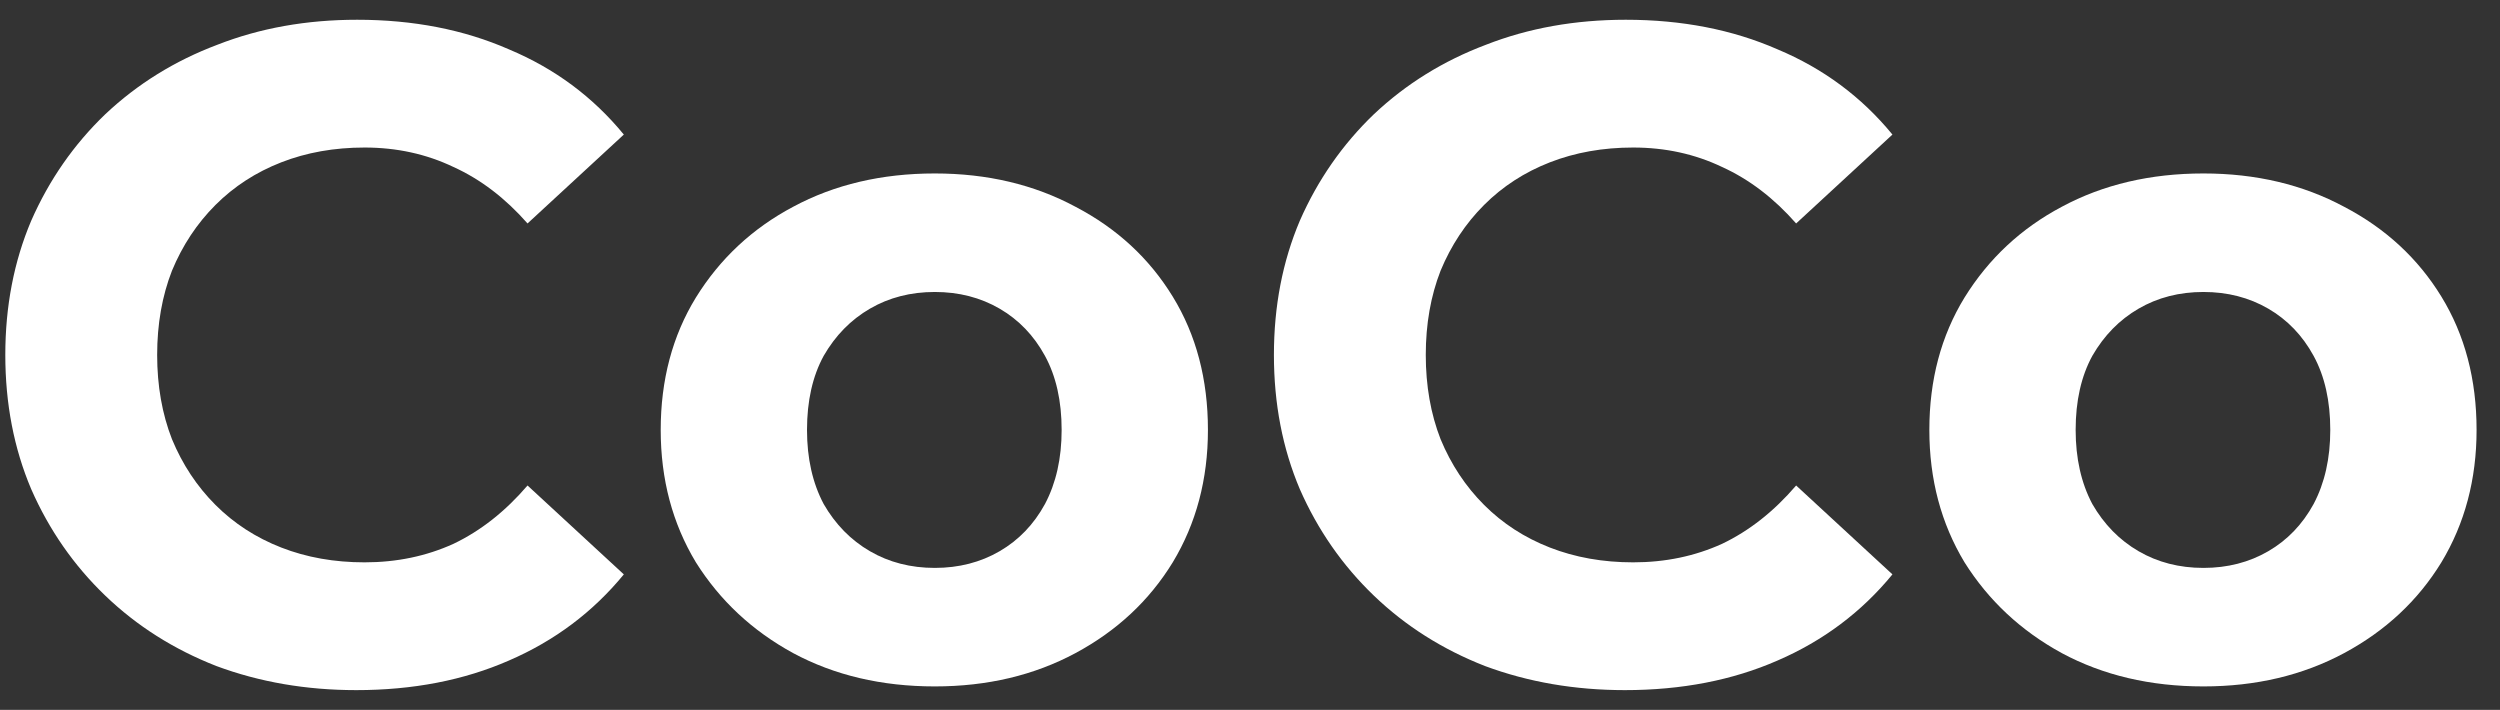
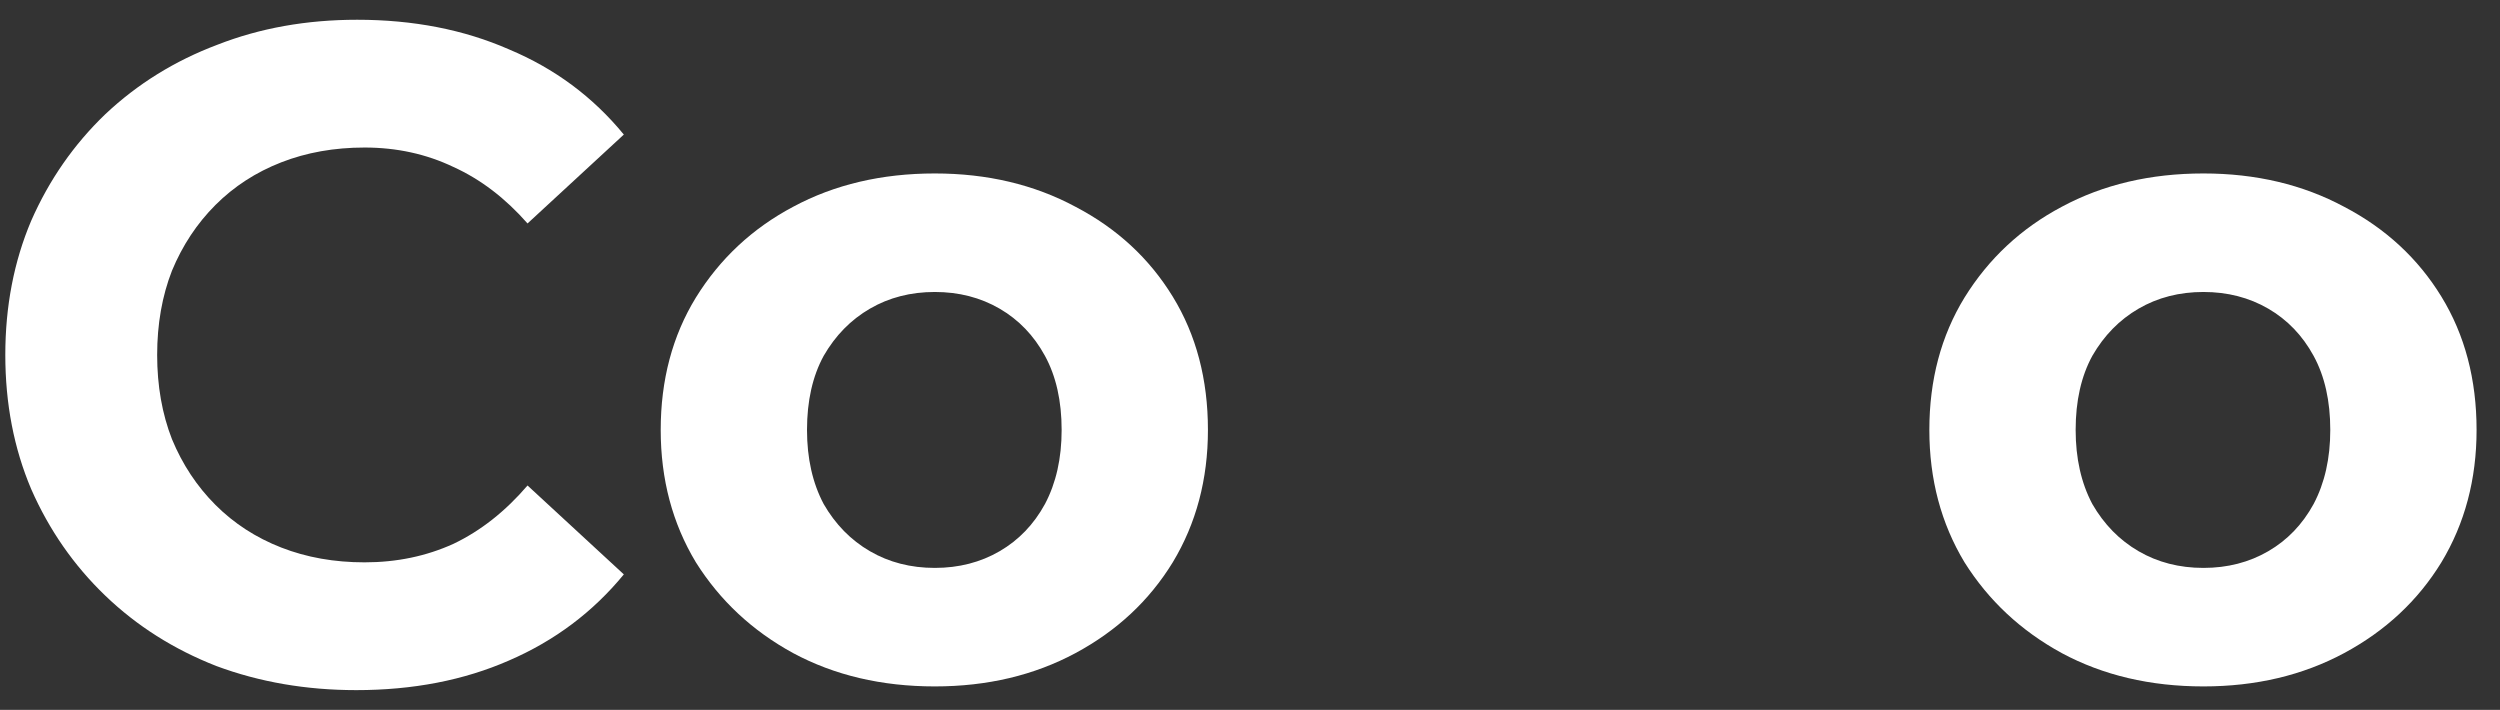
<svg xmlns="http://www.w3.org/2000/svg" width="81" height="23" viewBox="0 0 81 23" fill="none">
  <rect x="0" y="0" width="81" height="23" fill="#333333" stroke="none" />
  <path d="M11.542 22.36C9.922 22.36 8.412 22.1 7.012 21.58C5.632 21.04 4.432 20.28 3.412 19.3C2.392 18.32 1.592 17.17 1.012 15.85C0.452 14.53 0.172 13.08 0.172 11.5C0.172 9.92 0.452 8.47 1.012 7.15C1.592 5.83 2.392 4.68 3.412 3.7C4.452 2.72 5.662 1.97 7.042 1.45C8.422 0.91 9.932 0.64 11.572 0.64C13.392 0.64 15.032 0.96 16.492 1.6C17.972 2.22 19.212 3.14 20.212 4.36L17.092 7.24C16.372 6.42 15.572 5.81 14.692 5.41C13.812 4.99 12.852 4.78 11.812 4.78C10.832 4.78 9.932 4.94 9.112 5.26C8.292 5.58 7.582 6.04 6.982 6.64C6.382 7.24 5.912 7.95 5.572 8.77C5.252 9.59 5.092 10.5 5.092 11.5C5.092 12.5 5.252 13.41 5.572 14.23C5.912 15.05 6.382 15.76 6.982 16.36C7.582 16.96 8.292 17.42 9.112 17.74C9.932 18.06 10.832 18.22 11.812 18.22C12.852 18.22 13.812 18.02 14.692 17.62C15.572 17.2 16.372 16.57 17.092 15.73L20.212 18.61C19.212 19.83 17.972 20.76 16.492 21.4C15.032 22.04 13.382 22.36 11.542 22.36Z" fill="white" />
  <path d="M30.287 22.24C28.567 22.24 27.037 21.88 25.697 21.16C24.377 20.44 23.327 19.46 22.547 18.22C21.787 16.96 21.407 15.53 21.407 13.93C21.407 12.31 21.787 10.88 22.547 9.64C23.327 8.38 24.377 7.4 25.697 6.7C27.037 5.98 28.567 5.62 30.287 5.62C31.987 5.62 33.507 5.98 34.847 6.7C36.187 7.4 37.237 8.37 37.997 9.61C38.757 10.85 39.137 12.29 39.137 13.93C39.137 15.53 38.757 16.96 37.997 18.22C37.237 19.46 36.187 20.44 34.847 21.16C33.507 21.88 31.987 22.24 30.287 22.24ZM30.287 18.4C31.067 18.4 31.767 18.22 32.387 17.86C33.007 17.5 33.497 16.99 33.857 16.33C34.217 15.65 34.397 14.85 34.397 13.93C34.397 12.99 34.217 12.19 33.857 11.53C33.497 10.87 33.007 10.36 32.387 10C31.767 9.64 31.067 9.46 30.287 9.46C29.507 9.46 28.807 9.64 28.187 10C27.567 10.36 27.067 10.87 26.687 11.53C26.327 12.19 26.147 12.99 26.147 13.93C26.147 14.85 26.327 15.65 26.687 16.33C27.067 16.99 27.567 17.5 28.187 17.86C28.807 18.22 29.507 18.4 30.287 18.4Z" fill="white" />
-   <path d="M52.645 22.36C51.025 22.36 49.515 22.1 48.115 21.58C46.735 21.04 45.535 20.28 44.515 19.3C43.495 18.32 42.695 17.17 42.115 15.85C41.555 14.53 41.275 13.08 41.275 11.5C41.275 9.92 41.555 8.47 42.115 7.15C42.695 5.83 43.495 4.68 44.515 3.7C45.555 2.72 46.765 1.97 48.145 1.45C49.525 0.91 51.035 0.64 52.675 0.64C54.495 0.64 56.135 0.96 57.595 1.6C59.075 2.22 60.315 3.14 61.315 4.36L58.195 7.24C57.475 6.42 56.675 5.81 55.795 5.41C54.915 4.99 53.955 4.78 52.915 4.78C51.935 4.78 51.035 4.94 50.215 5.26C49.395 5.58 48.685 6.04 48.085 6.64C47.485 7.24 47.015 7.95 46.675 8.77C46.355 9.59 46.195 10.5 46.195 11.5C46.195 12.5 46.355 13.41 46.675 14.23C47.015 15.05 47.485 15.76 48.085 16.36C48.685 16.96 49.395 17.42 50.215 17.74C51.035 18.06 51.935 18.22 52.915 18.22C53.955 18.22 54.915 18.02 55.795 17.62C56.675 17.2 57.475 16.57 58.195 15.73L61.315 18.61C60.315 19.83 59.075 20.76 57.595 21.4C56.135 22.04 54.485 22.36 52.645 22.36Z" fill="white" />
  <path d="M71.391 22.24C69.671 22.24 68.141 21.88 66.801 21.16C65.481 20.44 64.431 19.46 63.651 18.22C62.891 16.96 62.511 15.53 62.511 13.93C62.511 12.31 62.891 10.88 63.651 9.64C64.431 8.38 65.481 7.4 66.801 6.7C68.141 5.98 69.671 5.62 71.391 5.62C73.091 5.62 74.611 5.98 75.951 6.7C77.291 7.4 78.341 8.37 79.101 9.61C79.861 10.85 80.241 12.29 80.241 13.93C80.241 15.53 79.861 16.96 79.101 18.22C78.341 19.46 77.291 20.44 75.951 21.16C74.611 21.88 73.091 22.24 71.391 22.24ZM71.391 18.4C72.171 18.4 72.871 18.22 73.491 17.86C74.111 17.5 74.601 16.99 74.961 16.33C75.321 15.65 75.501 14.85 75.501 13.93C75.501 12.99 75.321 12.19 74.961 11.53C74.601 10.87 74.111 10.36 73.491 10C72.871 9.64 72.171 9.46 71.391 9.46C70.611 9.46 69.911 9.64 69.291 10C68.671 10.36 68.171 10.87 67.791 11.53C67.431 12.19 67.251 12.99 67.251 13.93C67.251 14.85 67.431 15.65 67.791 16.33C68.171 16.99 68.671 17.5 69.291 17.86C69.911 18.22 70.611 18.4 71.391 18.4Z" fill="white" />
</svg>